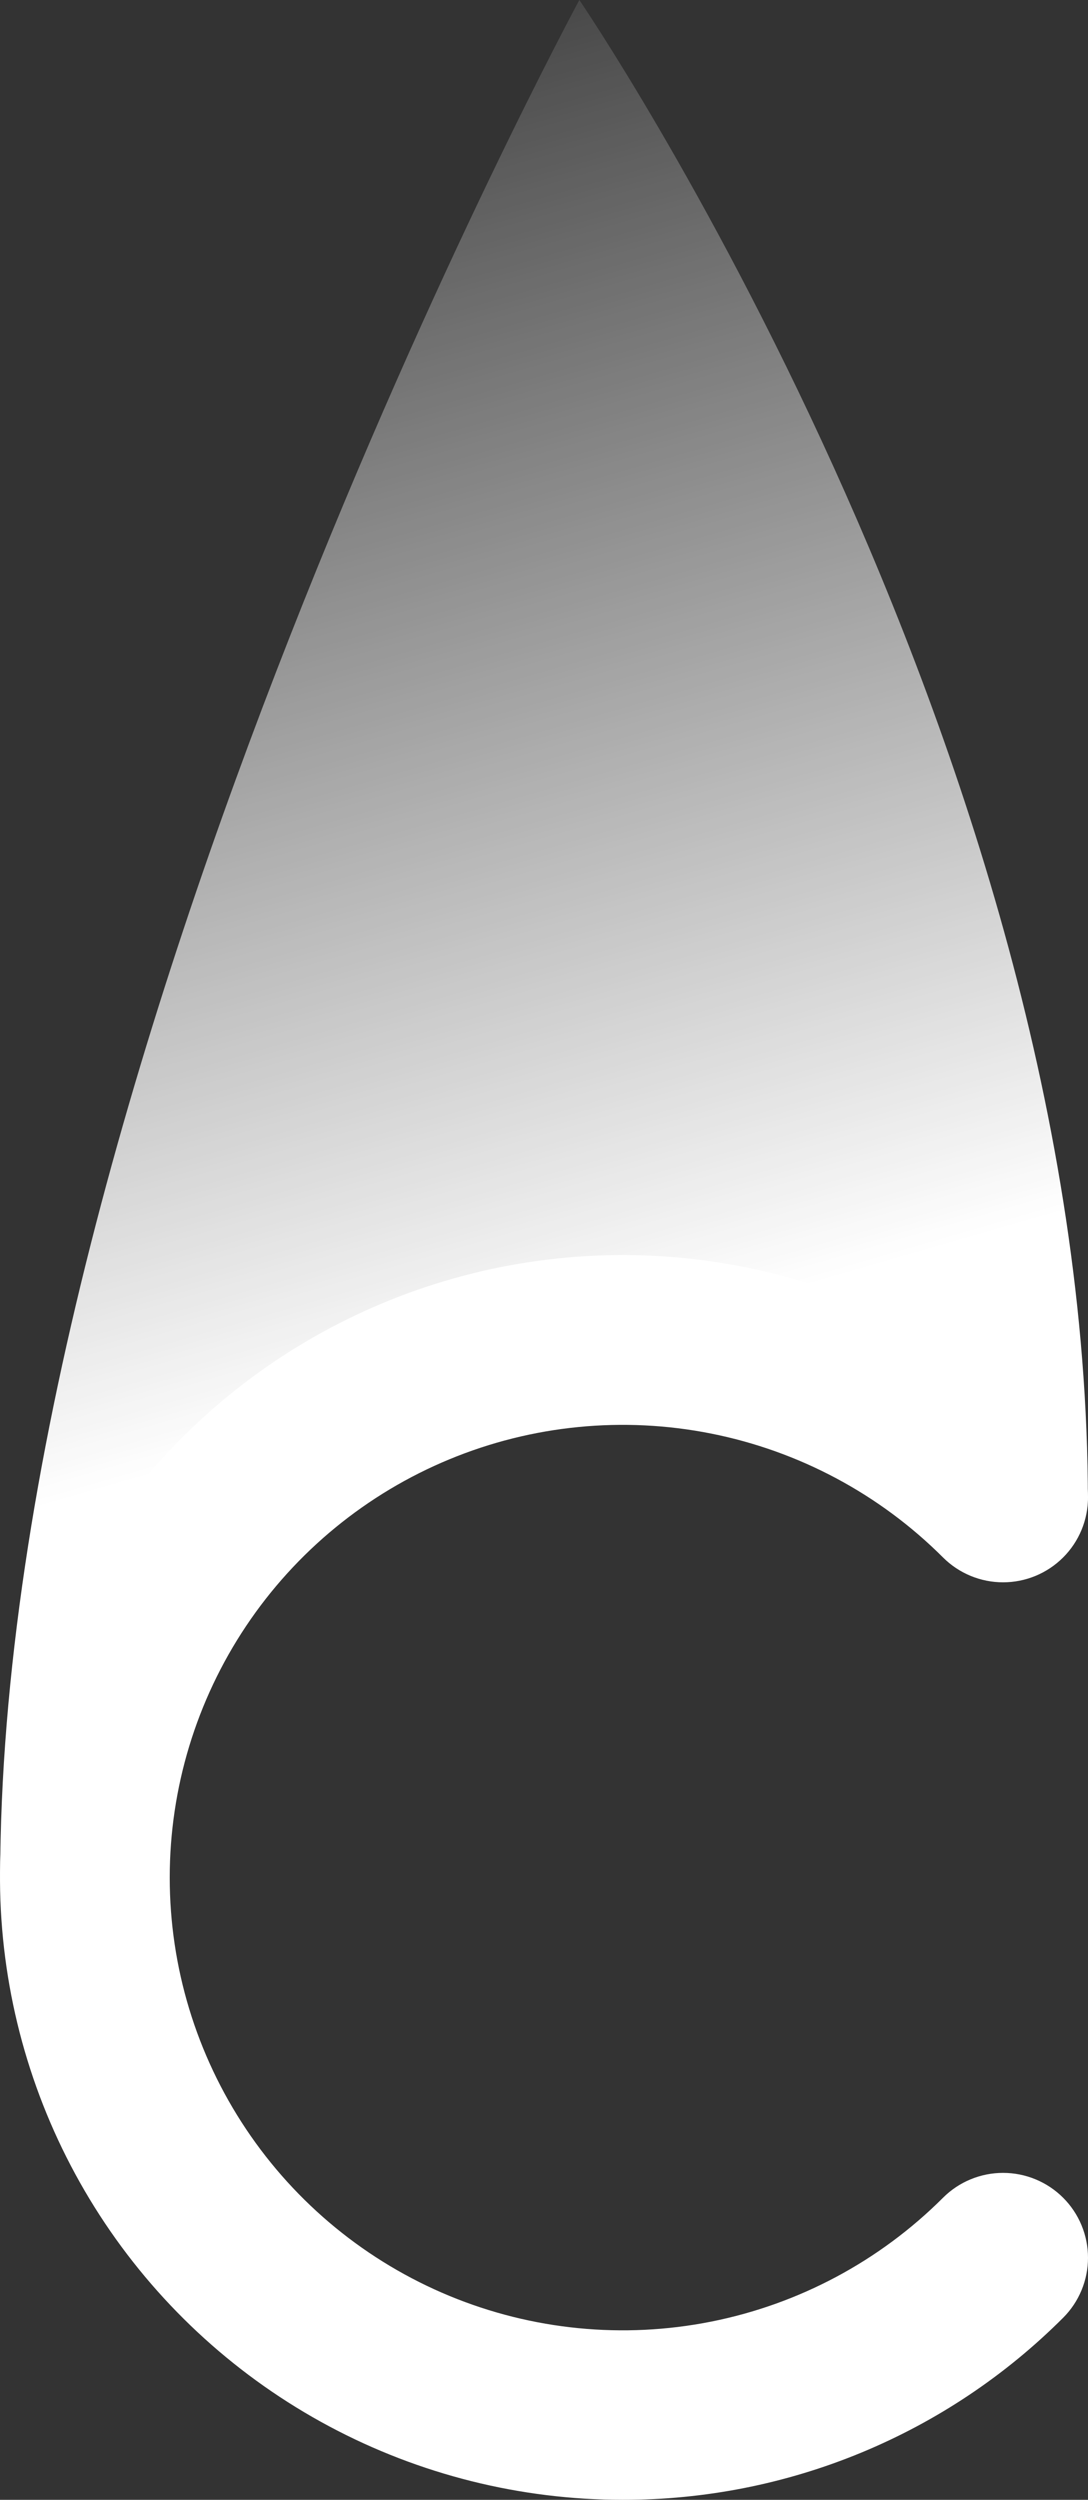
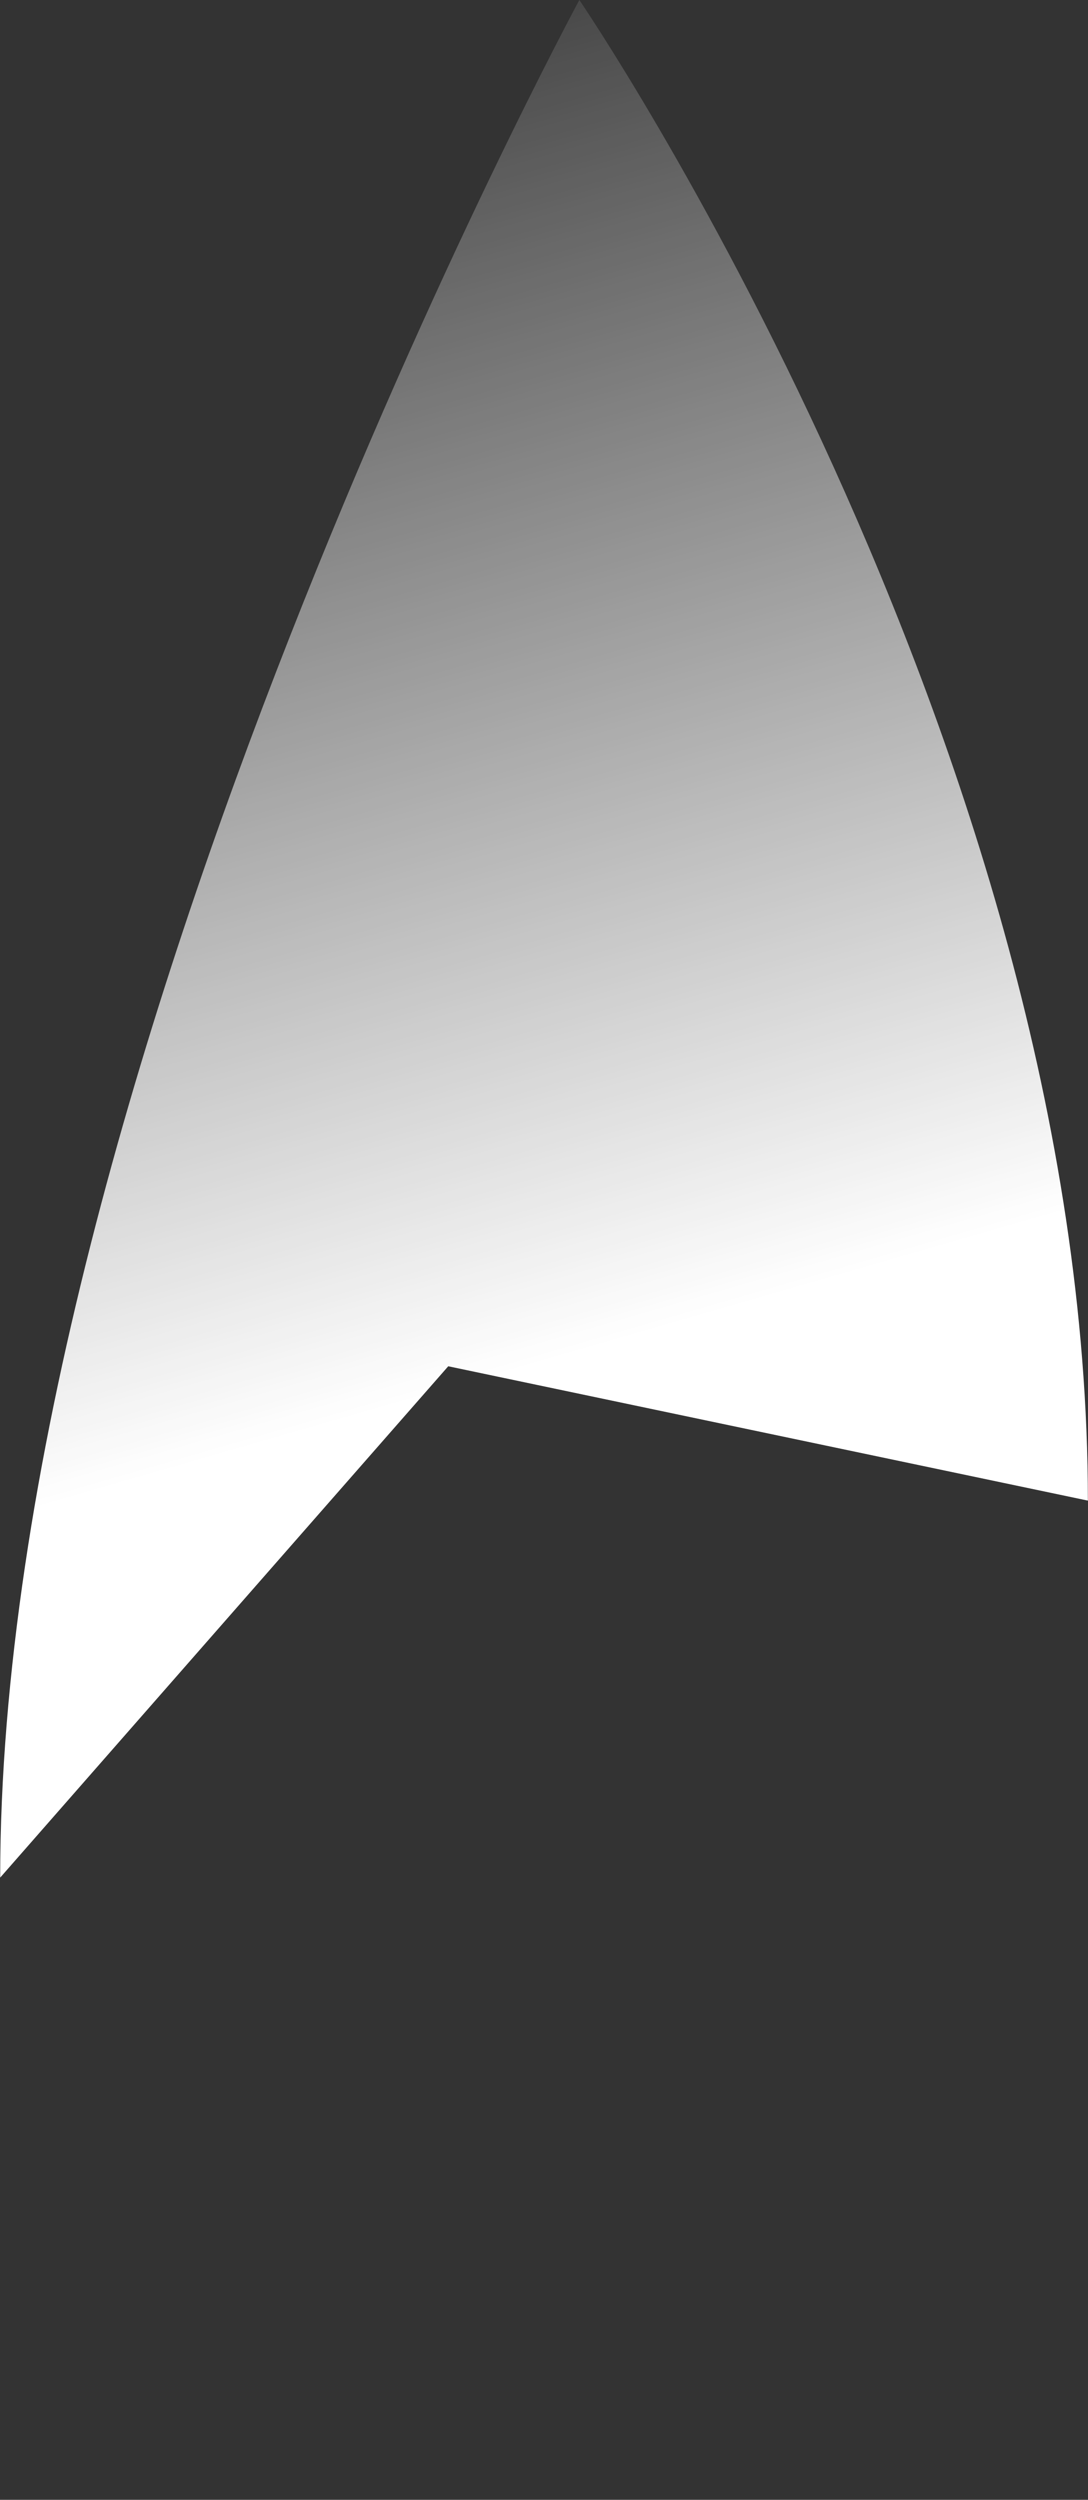
<svg xmlns="http://www.w3.org/2000/svg" width="101" height="232" viewBox="0 0 101 232" fill="none">
  <rect x="0" y="0" width="101" height="232" fill="#333333" stroke="none" />
  <g clip-path="url(#clip0_85_294)">
    <path d="M53.781 0C53.781 0 0.018 99.5 0.018 174.254L41.611 126.799L100.988 139.267C100.988 69.141 53.781 0 53.781 0Z" fill="url(#paint0_linear_85_294)" />
-     <path d="M57.809 232C48.302 232 38.941 229.657 30.557 225.179C22.173 220.701 15.023 214.226 9.741 206.328C4.46 198.429 1.209 189.351 0.278 179.897C-0.653 170.443 0.763 160.906 4.402 152.13C8.041 143.354 13.79 135.61 21.14 129.584C28.489 123.559 37.213 119.438 46.537 117.586C55.862 115.734 65.5 116.208 74.597 118.967C83.694 121.726 91.97 126.684 98.691 133.403C99.423 134.134 100.004 135.003 100.4 135.958C100.796 136.914 101 137.938 101 138.973C101 140.007 100.796 141.032 100.4 141.987C100.004 142.943 99.423 143.812 98.691 144.543C97.959 145.274 97.09 145.855 96.133 146.251C95.177 146.646 94.152 146.85 93.116 146.85C92.081 146.85 91.056 146.646 90.1 146.251C89.143 145.855 88.274 145.274 87.542 144.543C81.661 138.667 74.168 134.665 66.011 133.044C57.854 131.422 49.399 132.254 41.715 135.435C34.031 138.615 27.464 144 22.843 150.91C18.223 157.82 15.756 165.944 15.756 174.254C15.756 182.564 18.223 190.688 22.843 197.598C27.464 204.507 34.031 209.893 41.715 213.073C49.399 216.253 57.854 217.085 66.011 215.464C74.168 213.843 81.661 209.841 87.542 203.965C88.274 203.233 89.143 202.653 90.1 202.257C91.056 201.861 92.081 201.658 93.116 201.658C94.152 201.658 95.177 201.861 96.133 202.257C97.09 202.653 97.959 203.233 98.691 203.965C99.423 204.696 100.004 205.565 100.4 206.52C100.796 207.476 101 208.5 101 209.535C101 210.569 100.796 211.594 100.4 212.549C100.004 213.505 99.423 214.374 98.691 215.105C93.326 220.473 86.953 224.728 79.937 227.628C72.921 230.527 65.401 232.013 57.809 232Z" fill="white" />
  </g>
  <defs>
    <linearGradient id="paint0_linear_85_294" x1="59" y1="124" x2="25.324" y2="7.417" gradientUnits="userSpaceOnUse">
      <stop stop-color="white" />
      <stop offset="1" stop-color="white" stop-opacity="0.1" />
    </linearGradient>
    <clipPath id="clip0_85_294">
      <rect width="101" height="232" fill="white" />
    </clipPath>
  </defs>
</svg>